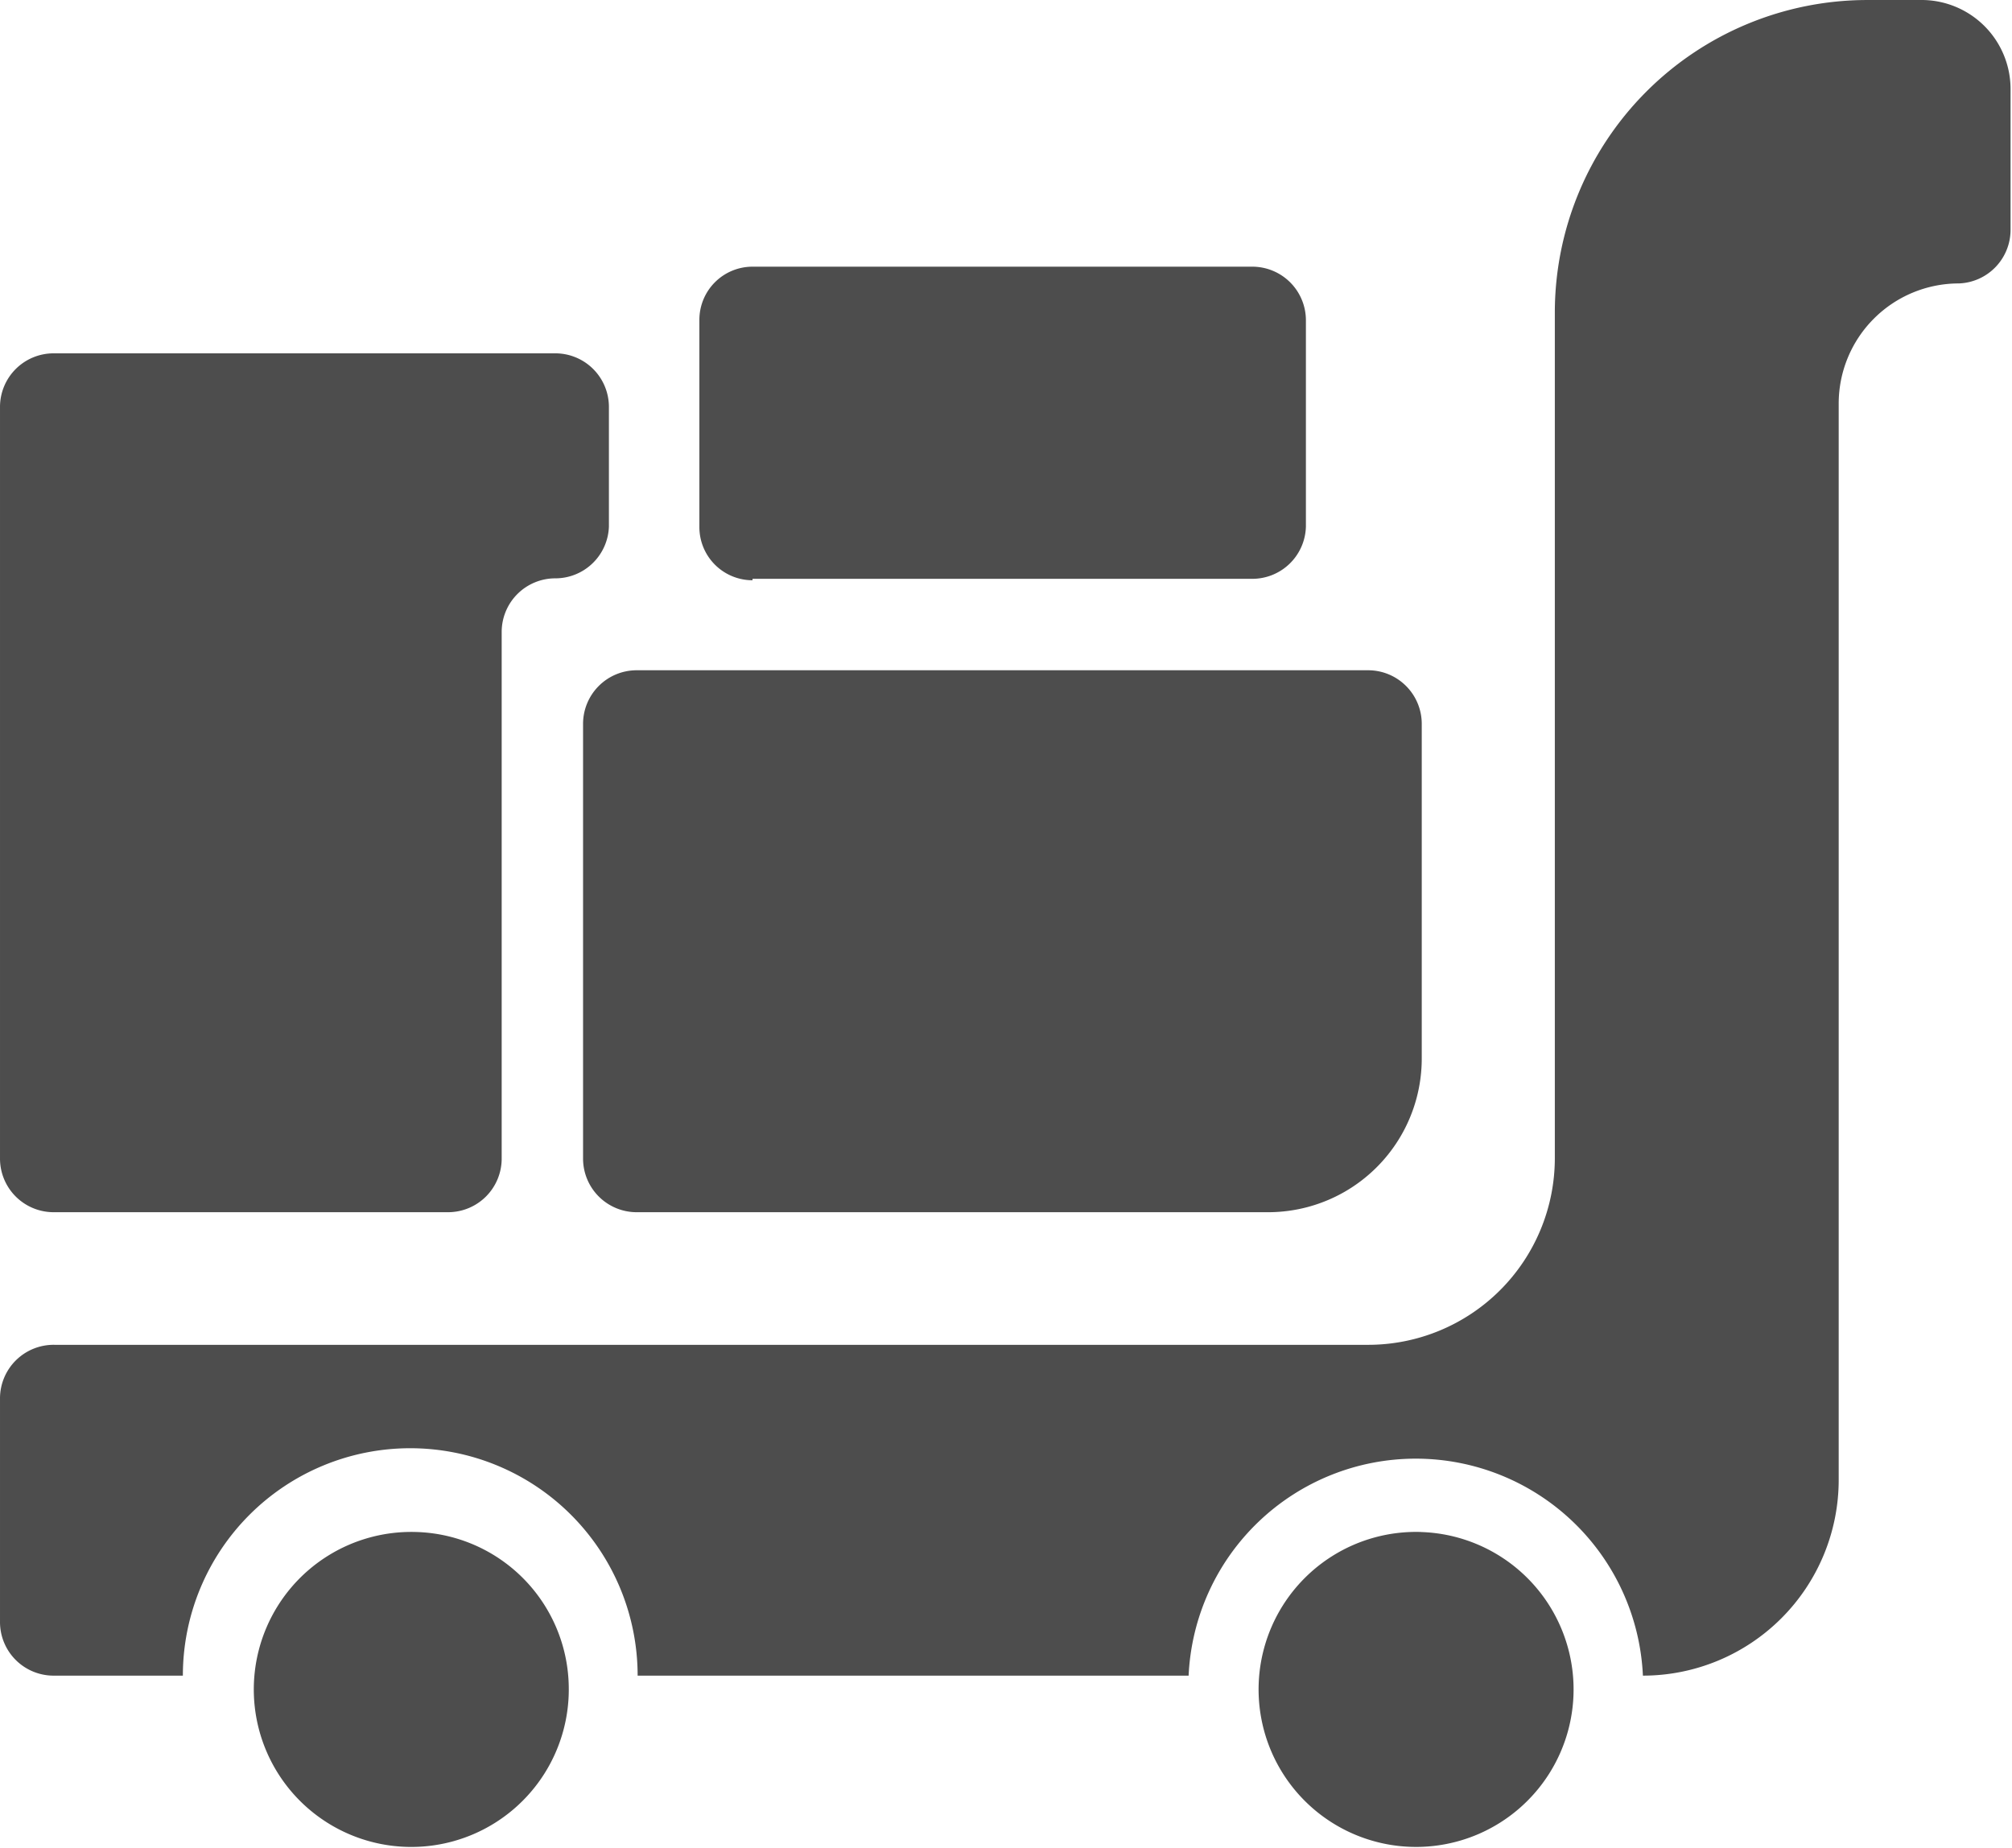
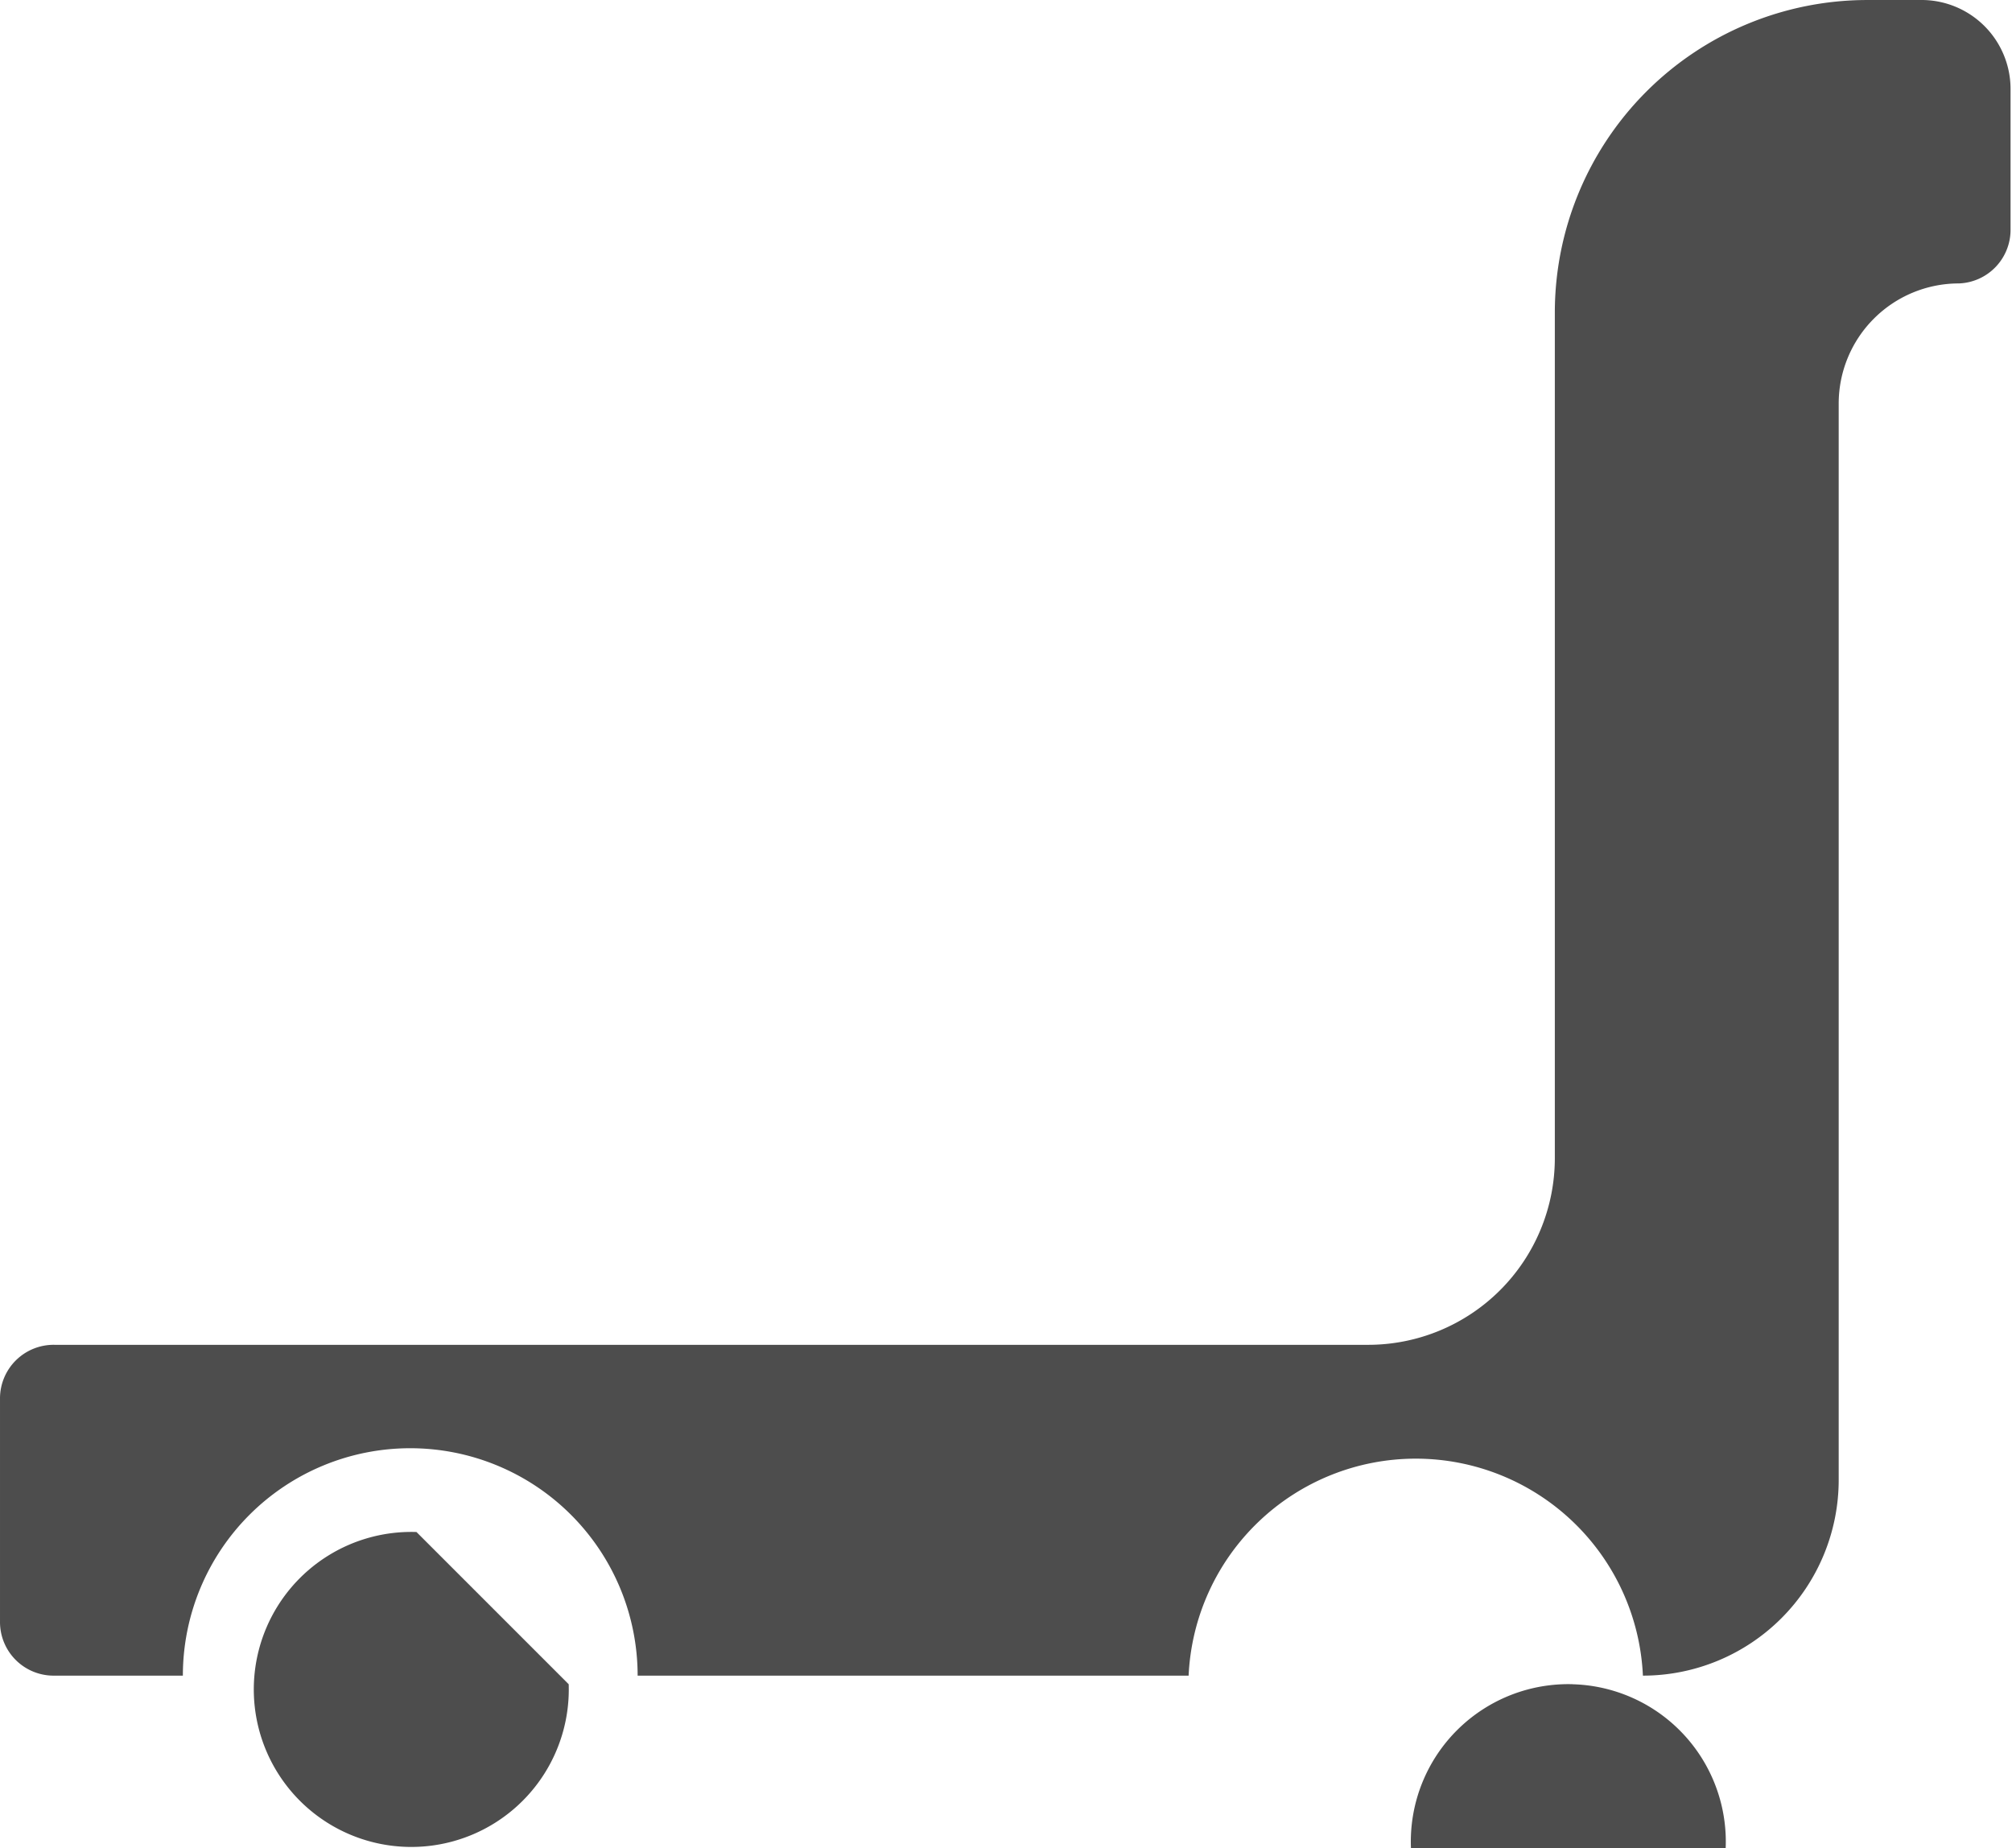
<svg xmlns="http://www.w3.org/2000/svg" class="icon" width="200px" height="183.68px" viewBox="0 0 1115 1024" version="1.1">
-   <path fill="#4d4d4d" d="M352.83 671.702h349.911a85.156 85.156 0 0 0 85.156-85.156v-185.699A29.712 29.712 0 0 0 758.186 371.399H352.83a29.712 29.712 0 0 0-29.712 29.712v240.879a29.712 29.712 0 0 0 29.712 29.712m64.199-350.972h276.958A29.712 29.712 0 0 0 723.699 291.813V177.476a29.712 29.712 0 0 0-29.712-29.712H417.029a29.447 29.447 0 0 0-29.447 29.712V291.813a29.447 29.447 0 0 0 29.447 29.712m-387.316 350.176h218.595a29.712 29.712 0 0 0 29.712-29.712v-291.813a29.712 29.712 0 0 1 29.712-29.712A29.712 29.712 0 0 0 337.444 291.813V225.492a29.712 29.712 0 0 0-29.712-29.712H29.713A29.712 29.712 0 0 0 0.001 225.492v416.497a29.712 29.712 0 0 0 29.712 29.712" />
  <path fill="#4d4d4d" d="M1065.916 0H1034.613a173.231 173.231 0 0 0-172.966 172.966V641.99a103.461 103.461 0 0 1-103.461 103.196H30.244A29.712 29.712 0 0 0 0.001 774.897v123.623A29.712 29.712 0 0 0 30.244 928.497h71.096a126.01 126.01 0 0 1 252.021 0h305.343a126.01 126.01 0 0 1 251.755 0 108.502 108.502 0 0 0 108.502-108.236V223.635a66.587 66.587 0 0 1 66.587-66.587A29.712 29.712 0 0 0 1114.198 127.337V49.343A49.343 49.343 0 0 0 1065.916 0" />
-   <path fill="#4d4d4d" d="M230.799 848.912a87.279 87.279 0 1 0 84.361 84.361A87.013 87.013 0 0 0 230.799 848.912m557.098 0a87.279 87.279 0 1 0 84.095 84.361 87.279 87.279 0 0 0-84.891-84.361" />
+   <path fill="#4d4d4d" d="M230.799 848.912a87.279 87.279 0 1 0 84.361 84.361m557.098 0a87.279 87.279 0 1 0 84.095 84.361 87.279 87.279 0 0 0-84.891-84.361" />
</svg>